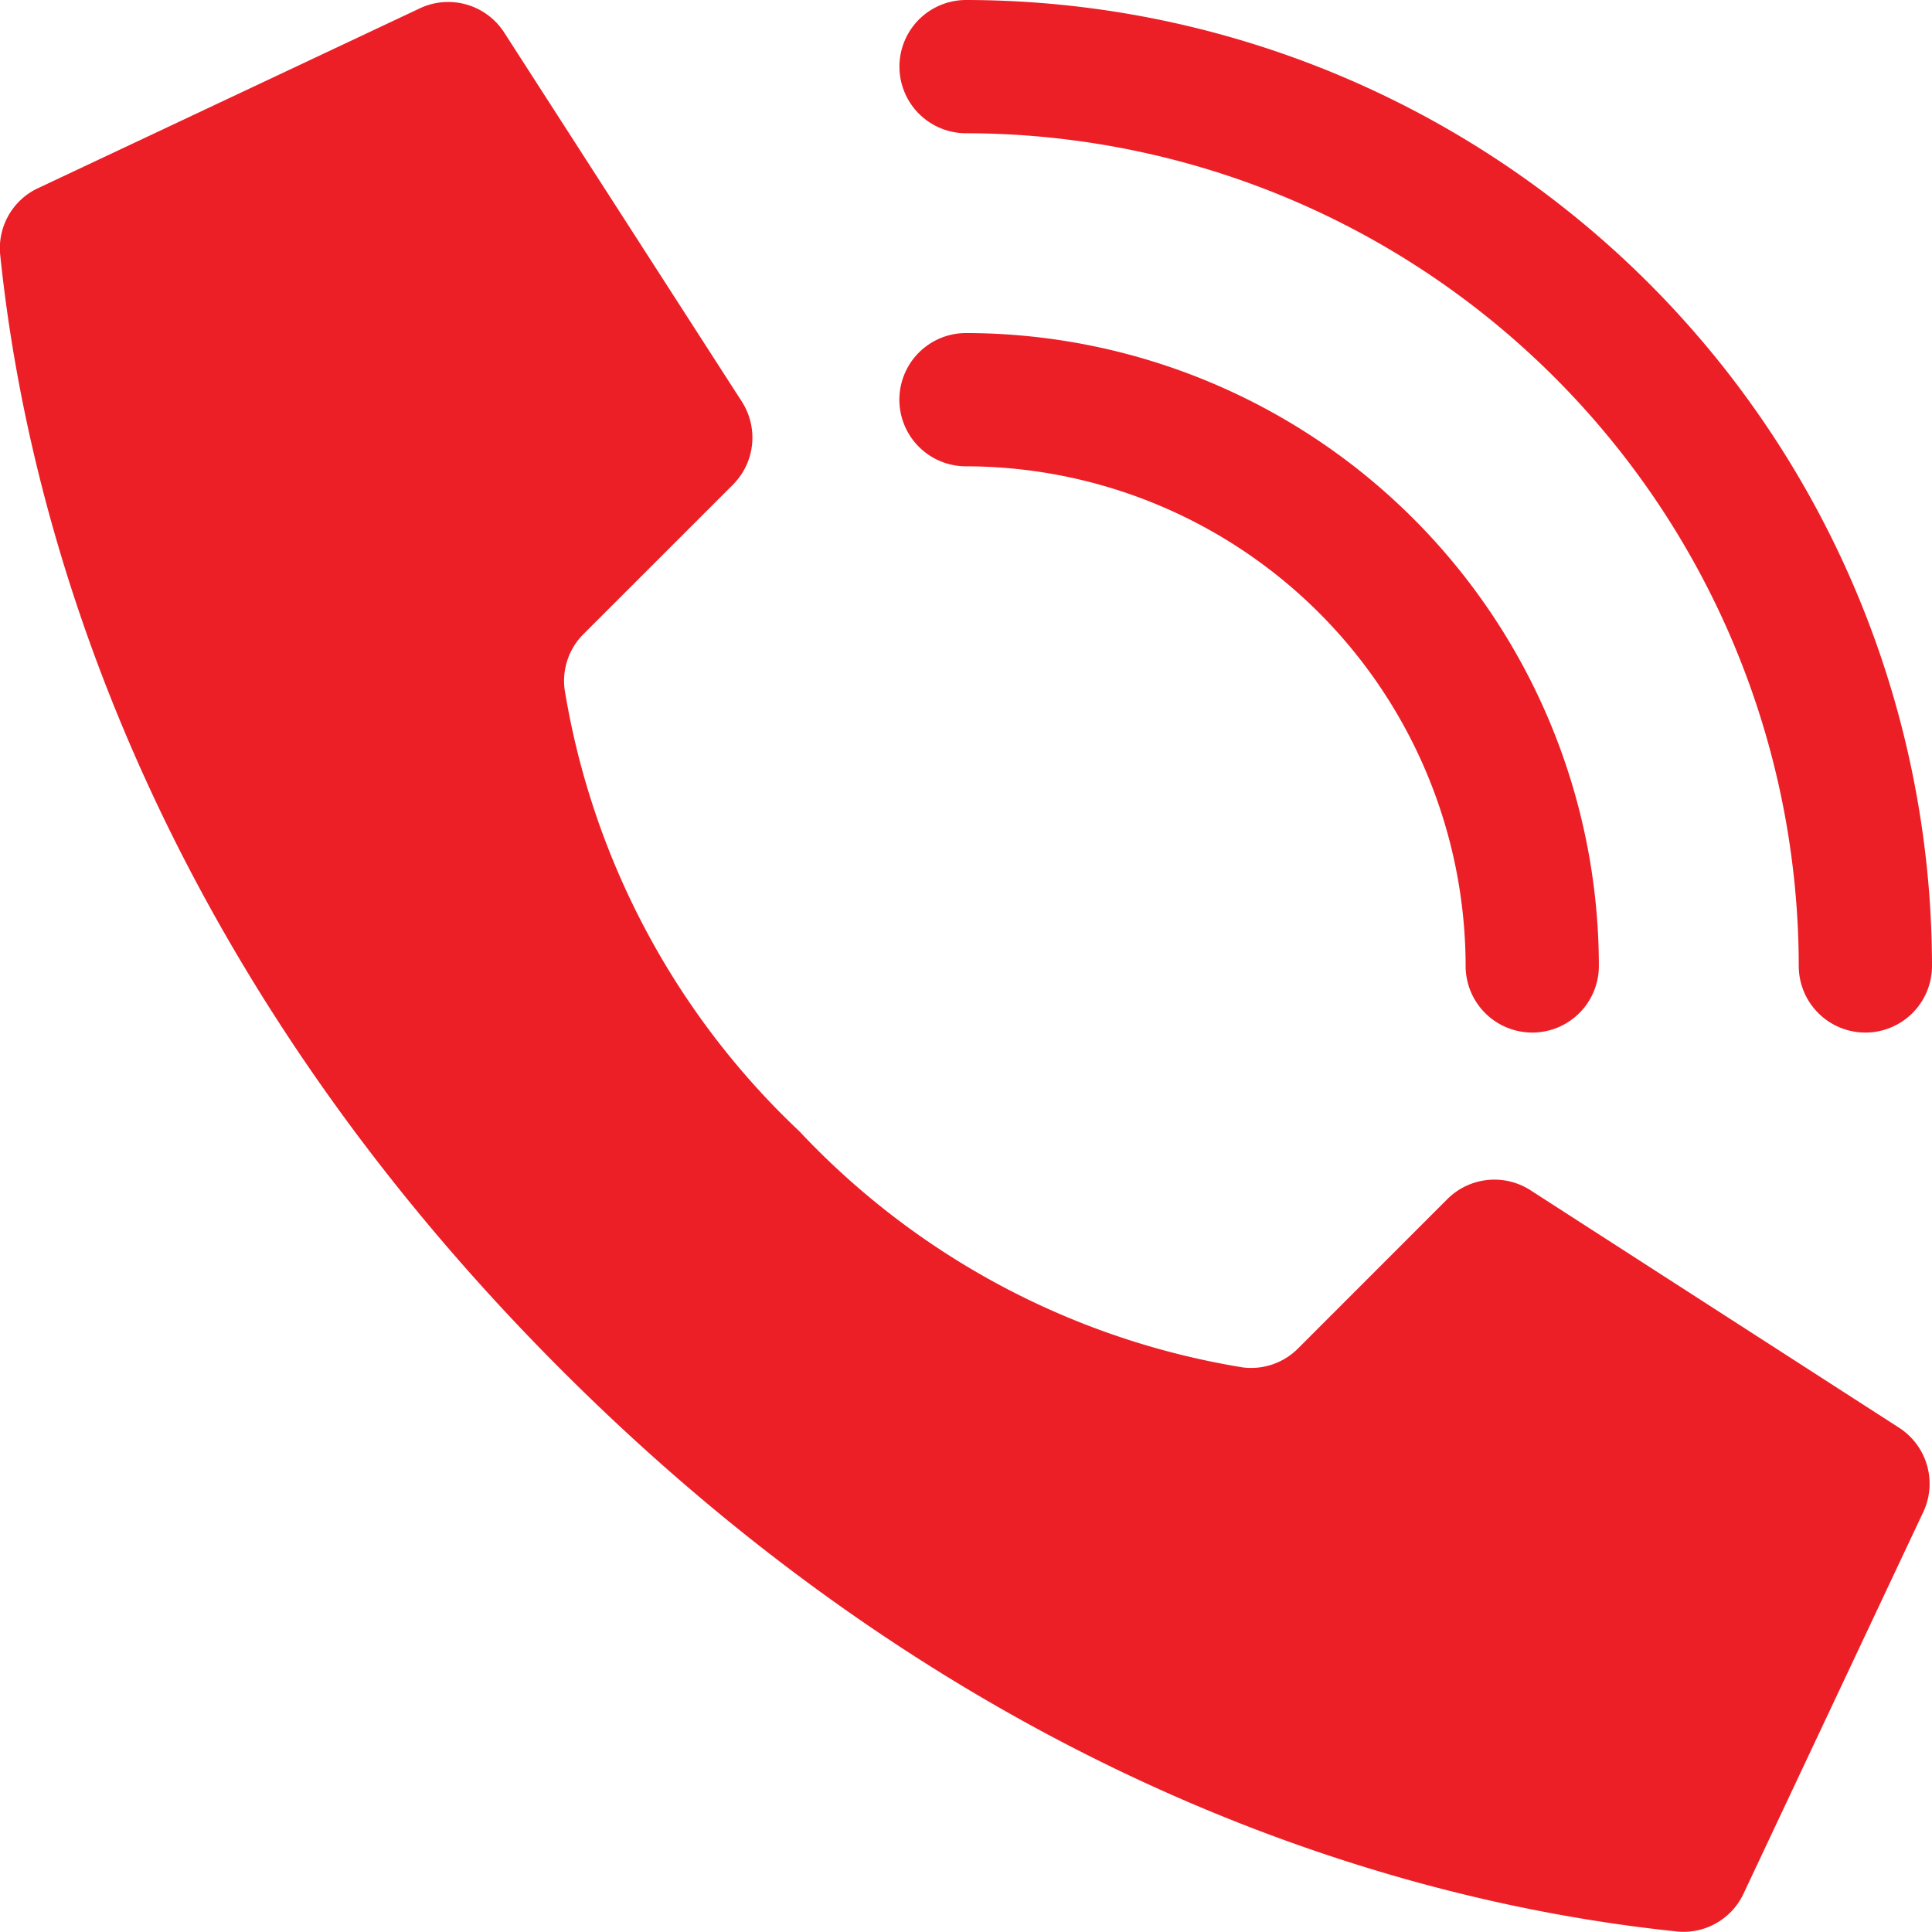
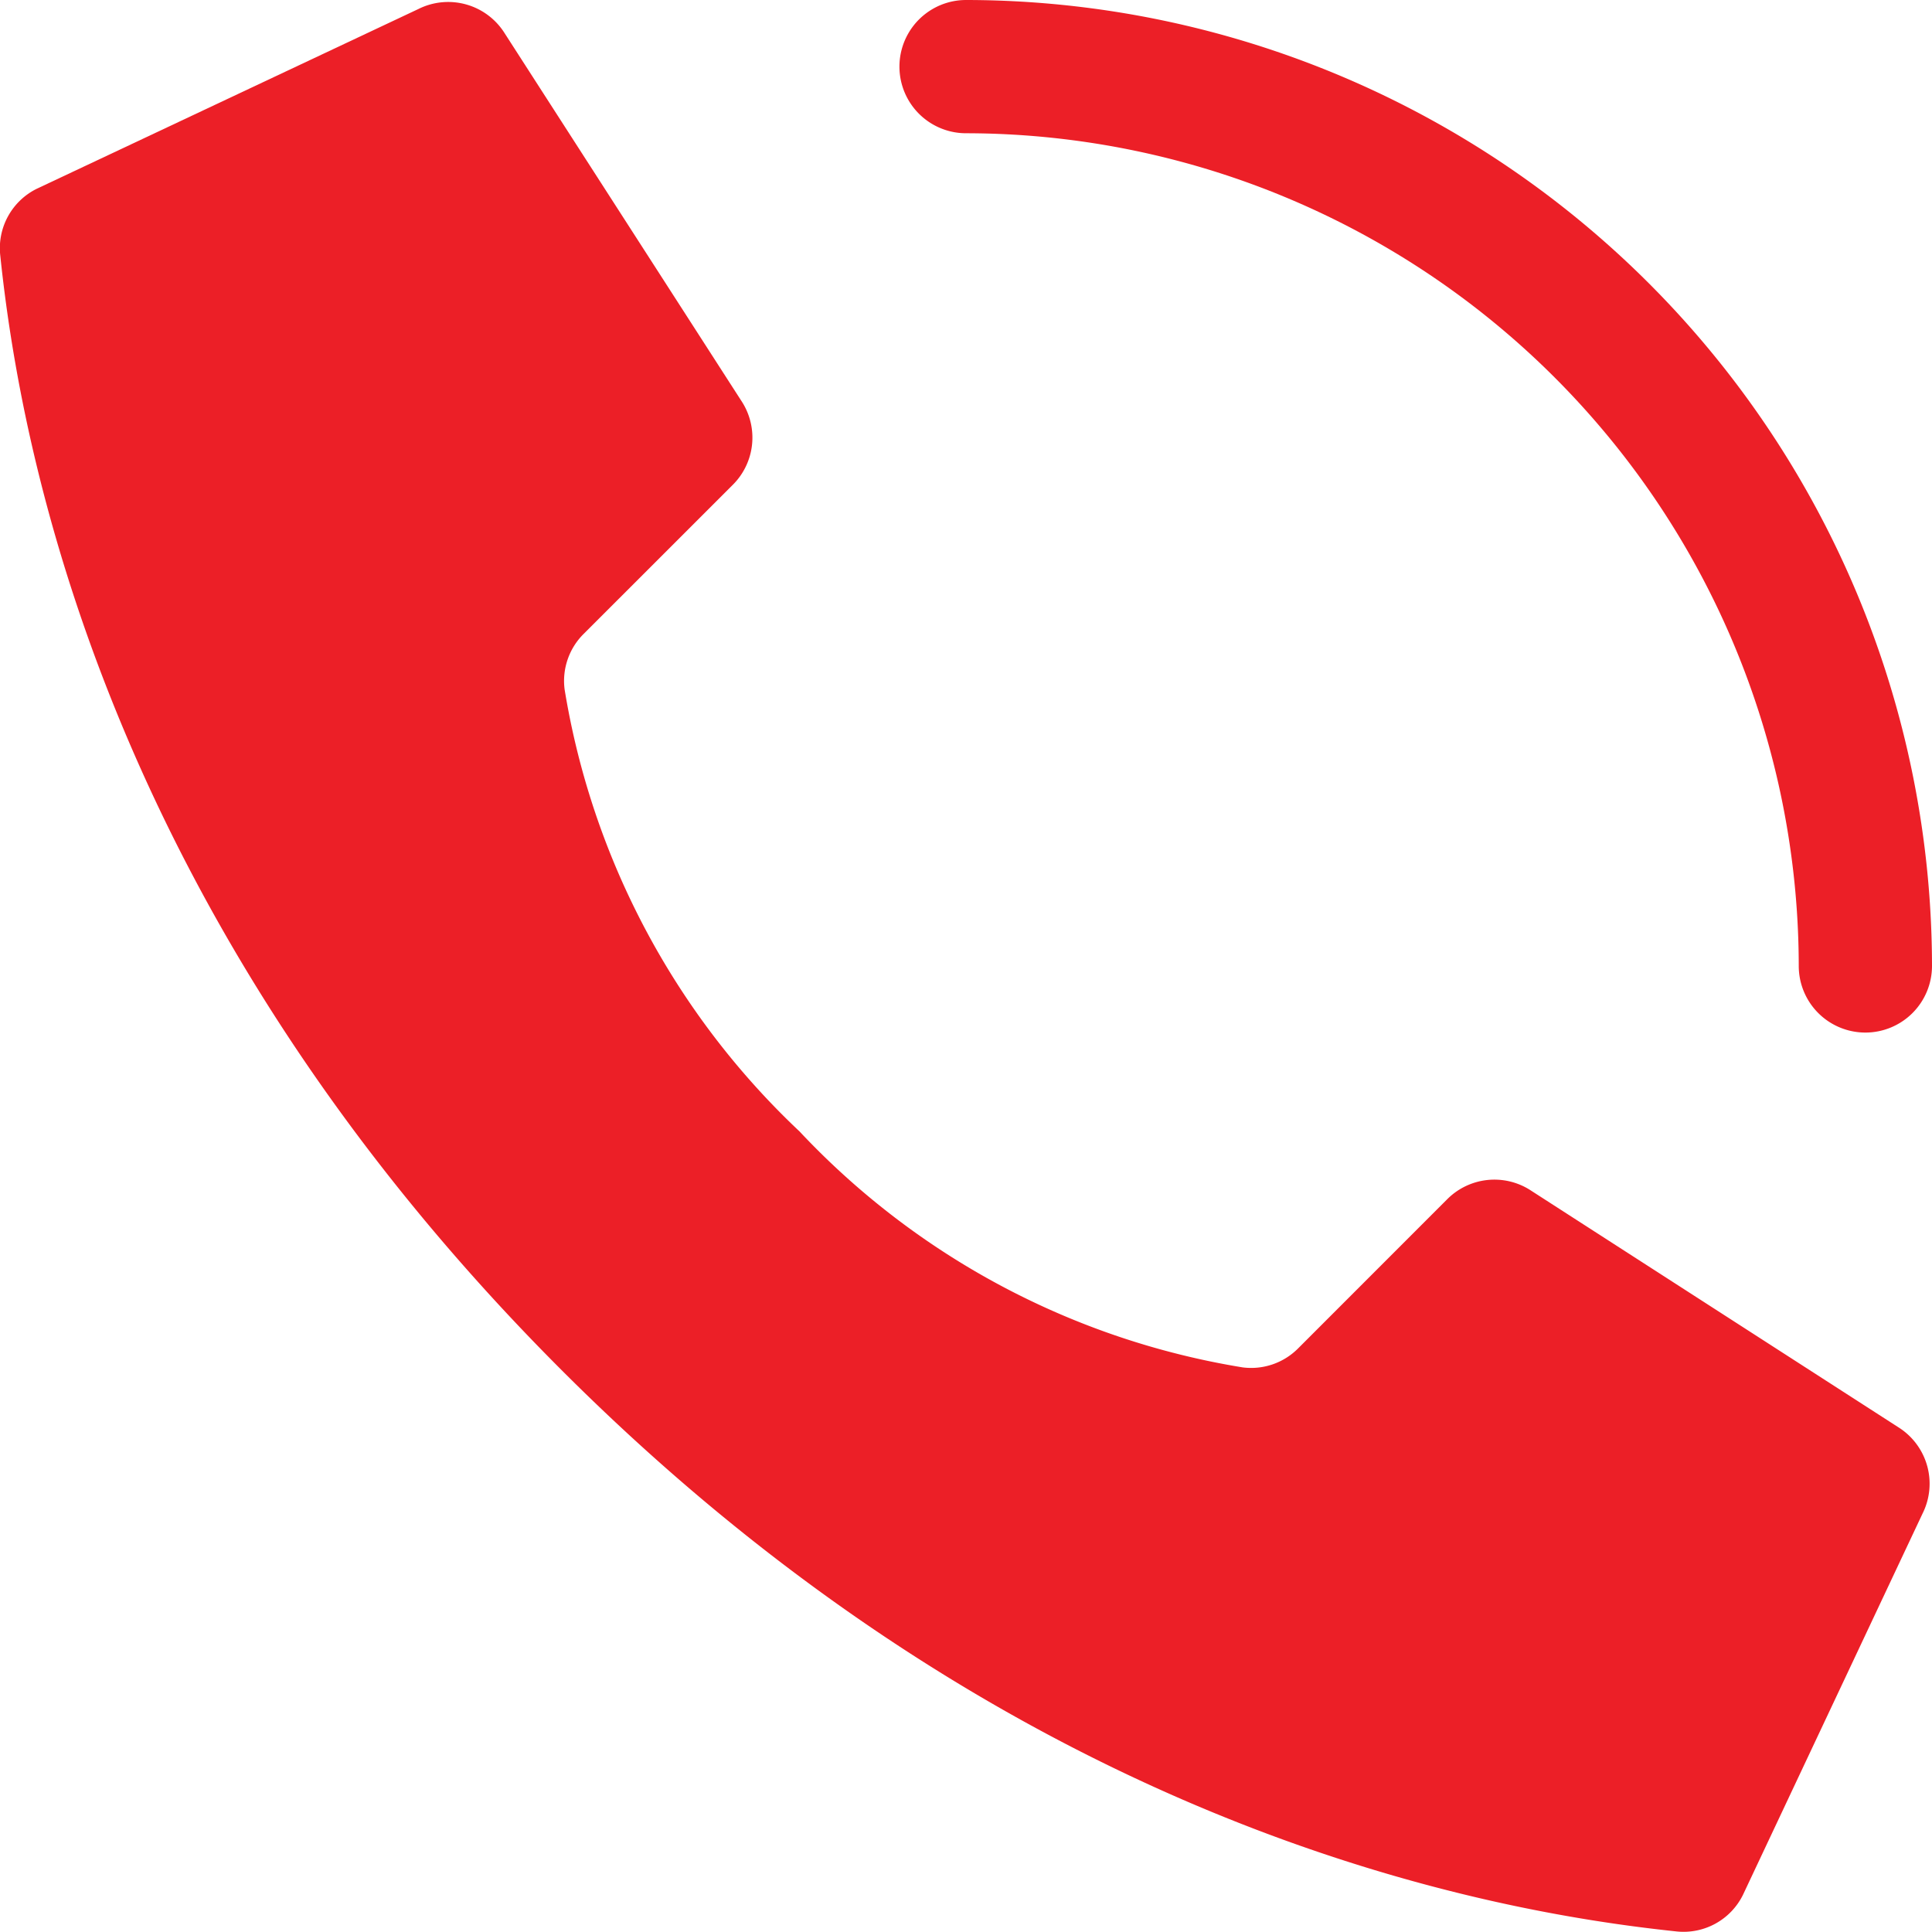
<svg xmlns="http://www.w3.org/2000/svg" width="29.346" height="29.344" viewBox="0 0 29.346 29.344">
  <g data-name="003---Call">
    <path d="M13.149 17.222A11.843 11.843 0 0 1 9.573 10.5a1.006 1.006 0 0 1 .289-.842l2.267-2.266a1.012 1.012 0 0 0 .143-1.252L8.663.535A1.012 1.012 0 0 0 7.352.166L1.558 2.895A1.006 1.006 0 0 0 1 3.9c.3 2.884 1.561 9.973 8.527 16.94s14.055 8.224 16.94 8.527a1.006 1.006 0 0 0 1.005-.557l2.728-5.792a1.012 1.012 0 0 0-.367-1.309l-5.6-3.608a1.012 1.012 0 0 0-1.252.142l-2.266 2.267a1.006 1.006 0 0 1-.842.289 11.843 11.843 0 0 1-6.724-3.576z" transform="translate(-.997 -.029)" style="fill:#ec1f27" />
-     <path data-name="Shape" d="M37.613 20.625a1.012 1.012 0 0 1-1.013-1.012 7.6 7.6 0 0 0-7.589-7.589 1.012 1.012 0 0 1 0-2.024 9.623 9.623 0 0 1 9.613 9.613 1.012 1.012 0 0 1-1.011 1.012z" transform="translate(-14.338 -4.941)" style="fill:#ec1f27" />
    <path data-name="Shape" d="M42.672 15.684a1.012 1.012 0 0 1-1.012-1.012A12.662 12.662 0 0 0 29.012 2.024a1.012 1.012 0 0 1 0-2.024 14.688 14.688 0 0 1 14.672 14.672 1.012 1.012 0 0 1-1.012 1.012z" transform="translate(-14.338)" style="fill:#ec1f27" />
  </g>
</svg>